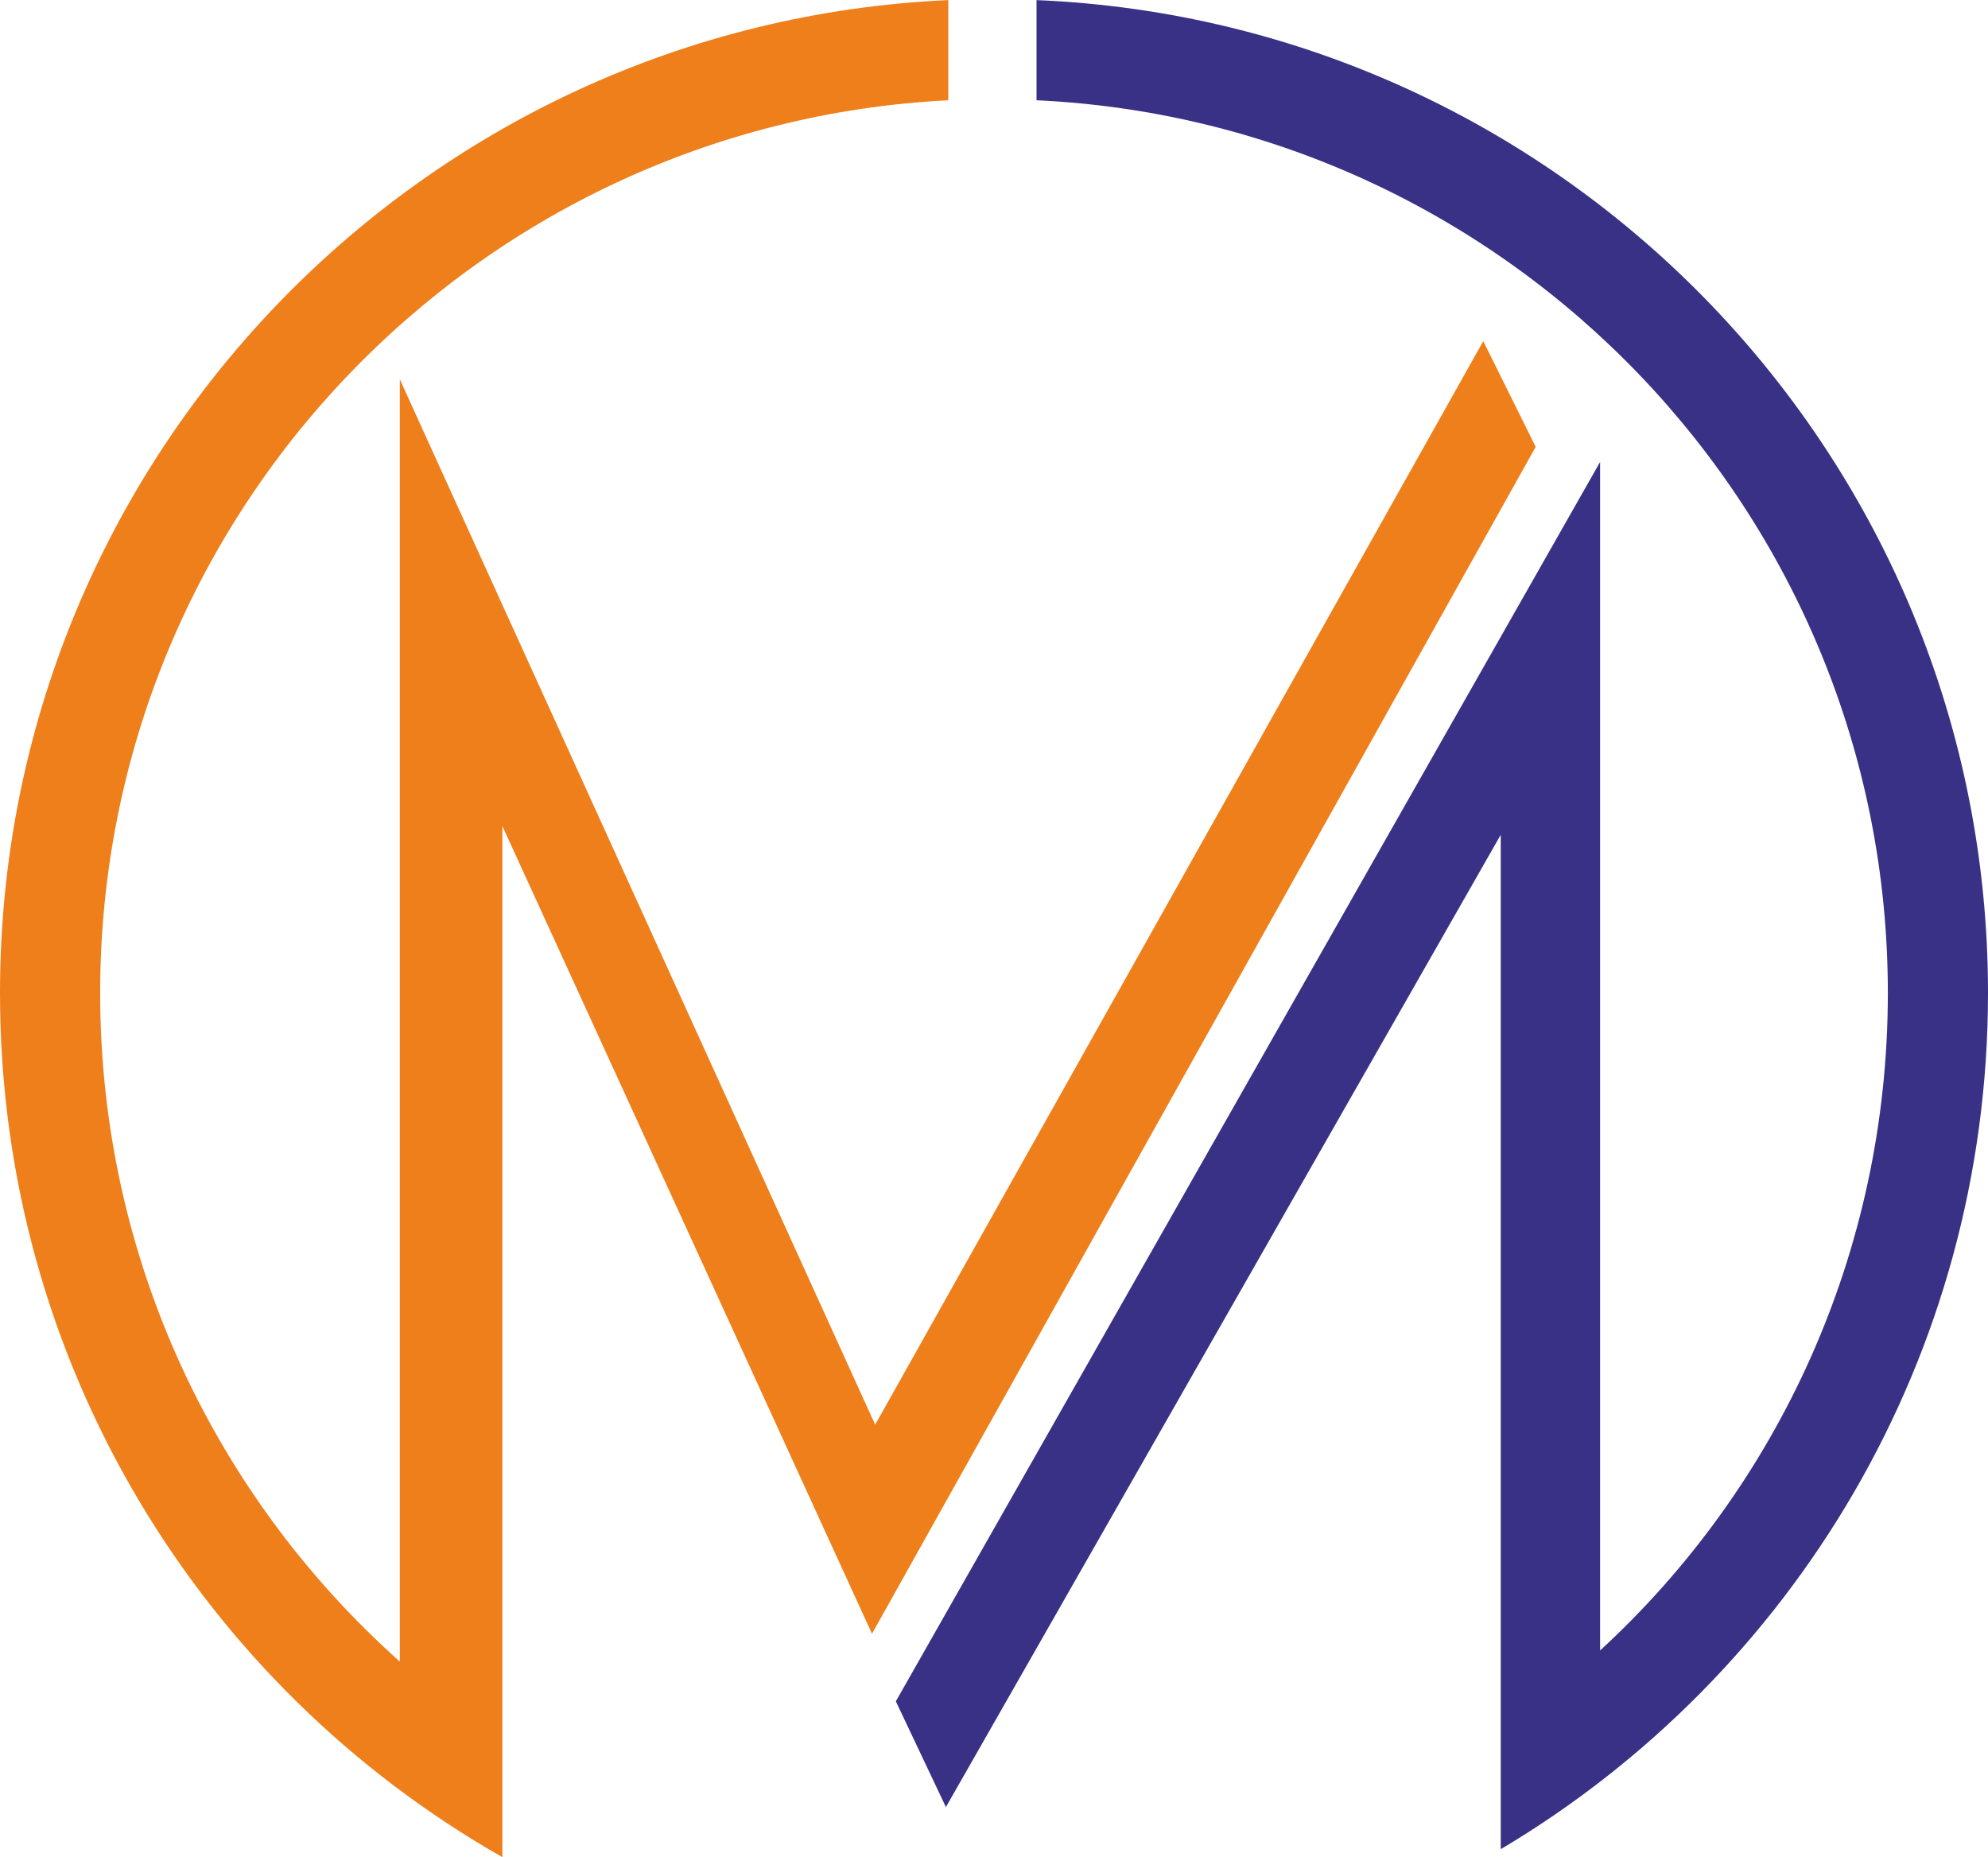
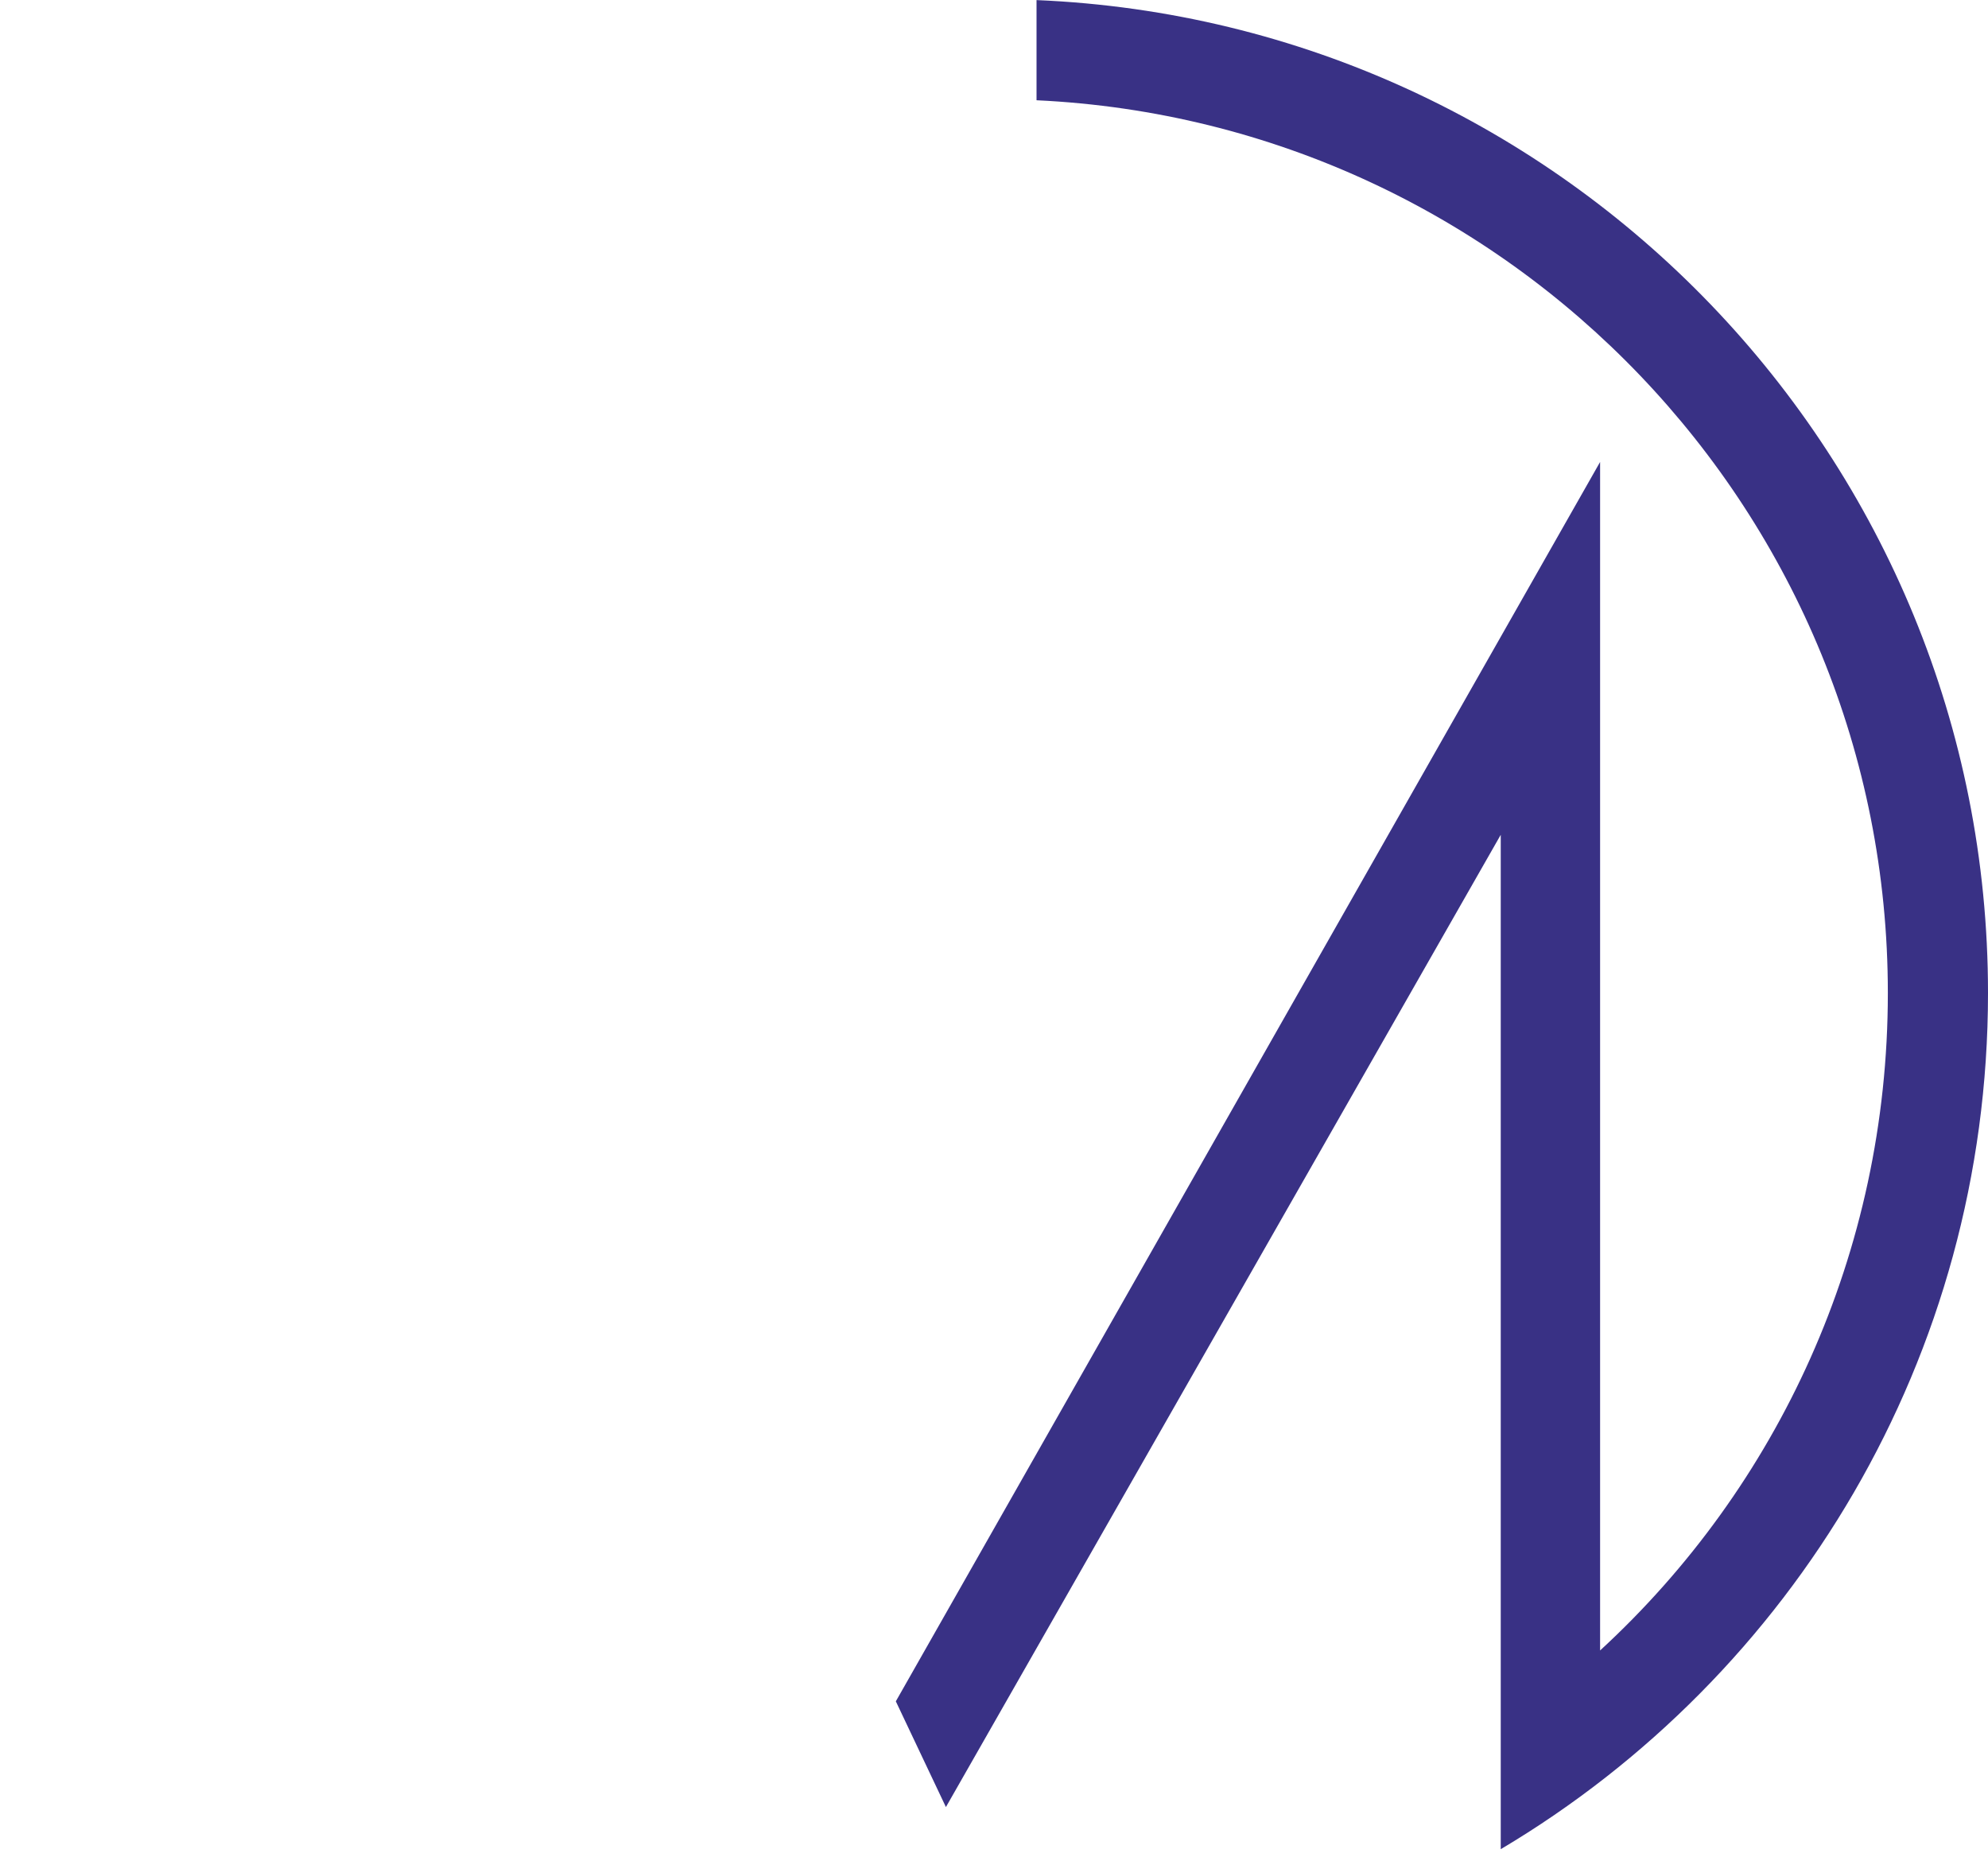
<svg xmlns="http://www.w3.org/2000/svg" xml:space="preserve" width="36.506mm" height="34.101mm" version="1.1" style="shape-rendering:geometricPrecision; text-rendering:geometricPrecision; image-rendering:optimizeQuality; fill-rule:evenodd; clip-rule:evenodd" viewBox="0 0 2501 2336">
  <defs>
    <style type="text/css">
   
    .fil0 {fill:#EF7F1A}
    .fil1 {fill:#393185}
   
  </style>
  </defs>
  <g id="Layer_x0020_1">
    <g id="_280762840">
-       <path class="fil0" d="M126 1249c0,-602 473,-1093 1067,-1123l0 -126c-664,30 -1193,578 -1193,1249 0,466 254,872 632,1087l0 -147c0,-383 0,-767 0,-1150l465 1016 835 -1493 -66 -133 -765 1363 -598 -1315 0 1613c-231,-206 -377,-506 -377,-841z" />
      <path class="fil1" d="M1304 126c596,28 1071,520 1071,1123 0,327 -139,622 -362,827l0 -1495 -886 1559 63 133 698 -1223 0 1127 0 149c367,-218 613,-619 613,-1077 0,-672 -531,-1221 -1197,-1249l0 126z" />
    </g>
  </g>
</svg>